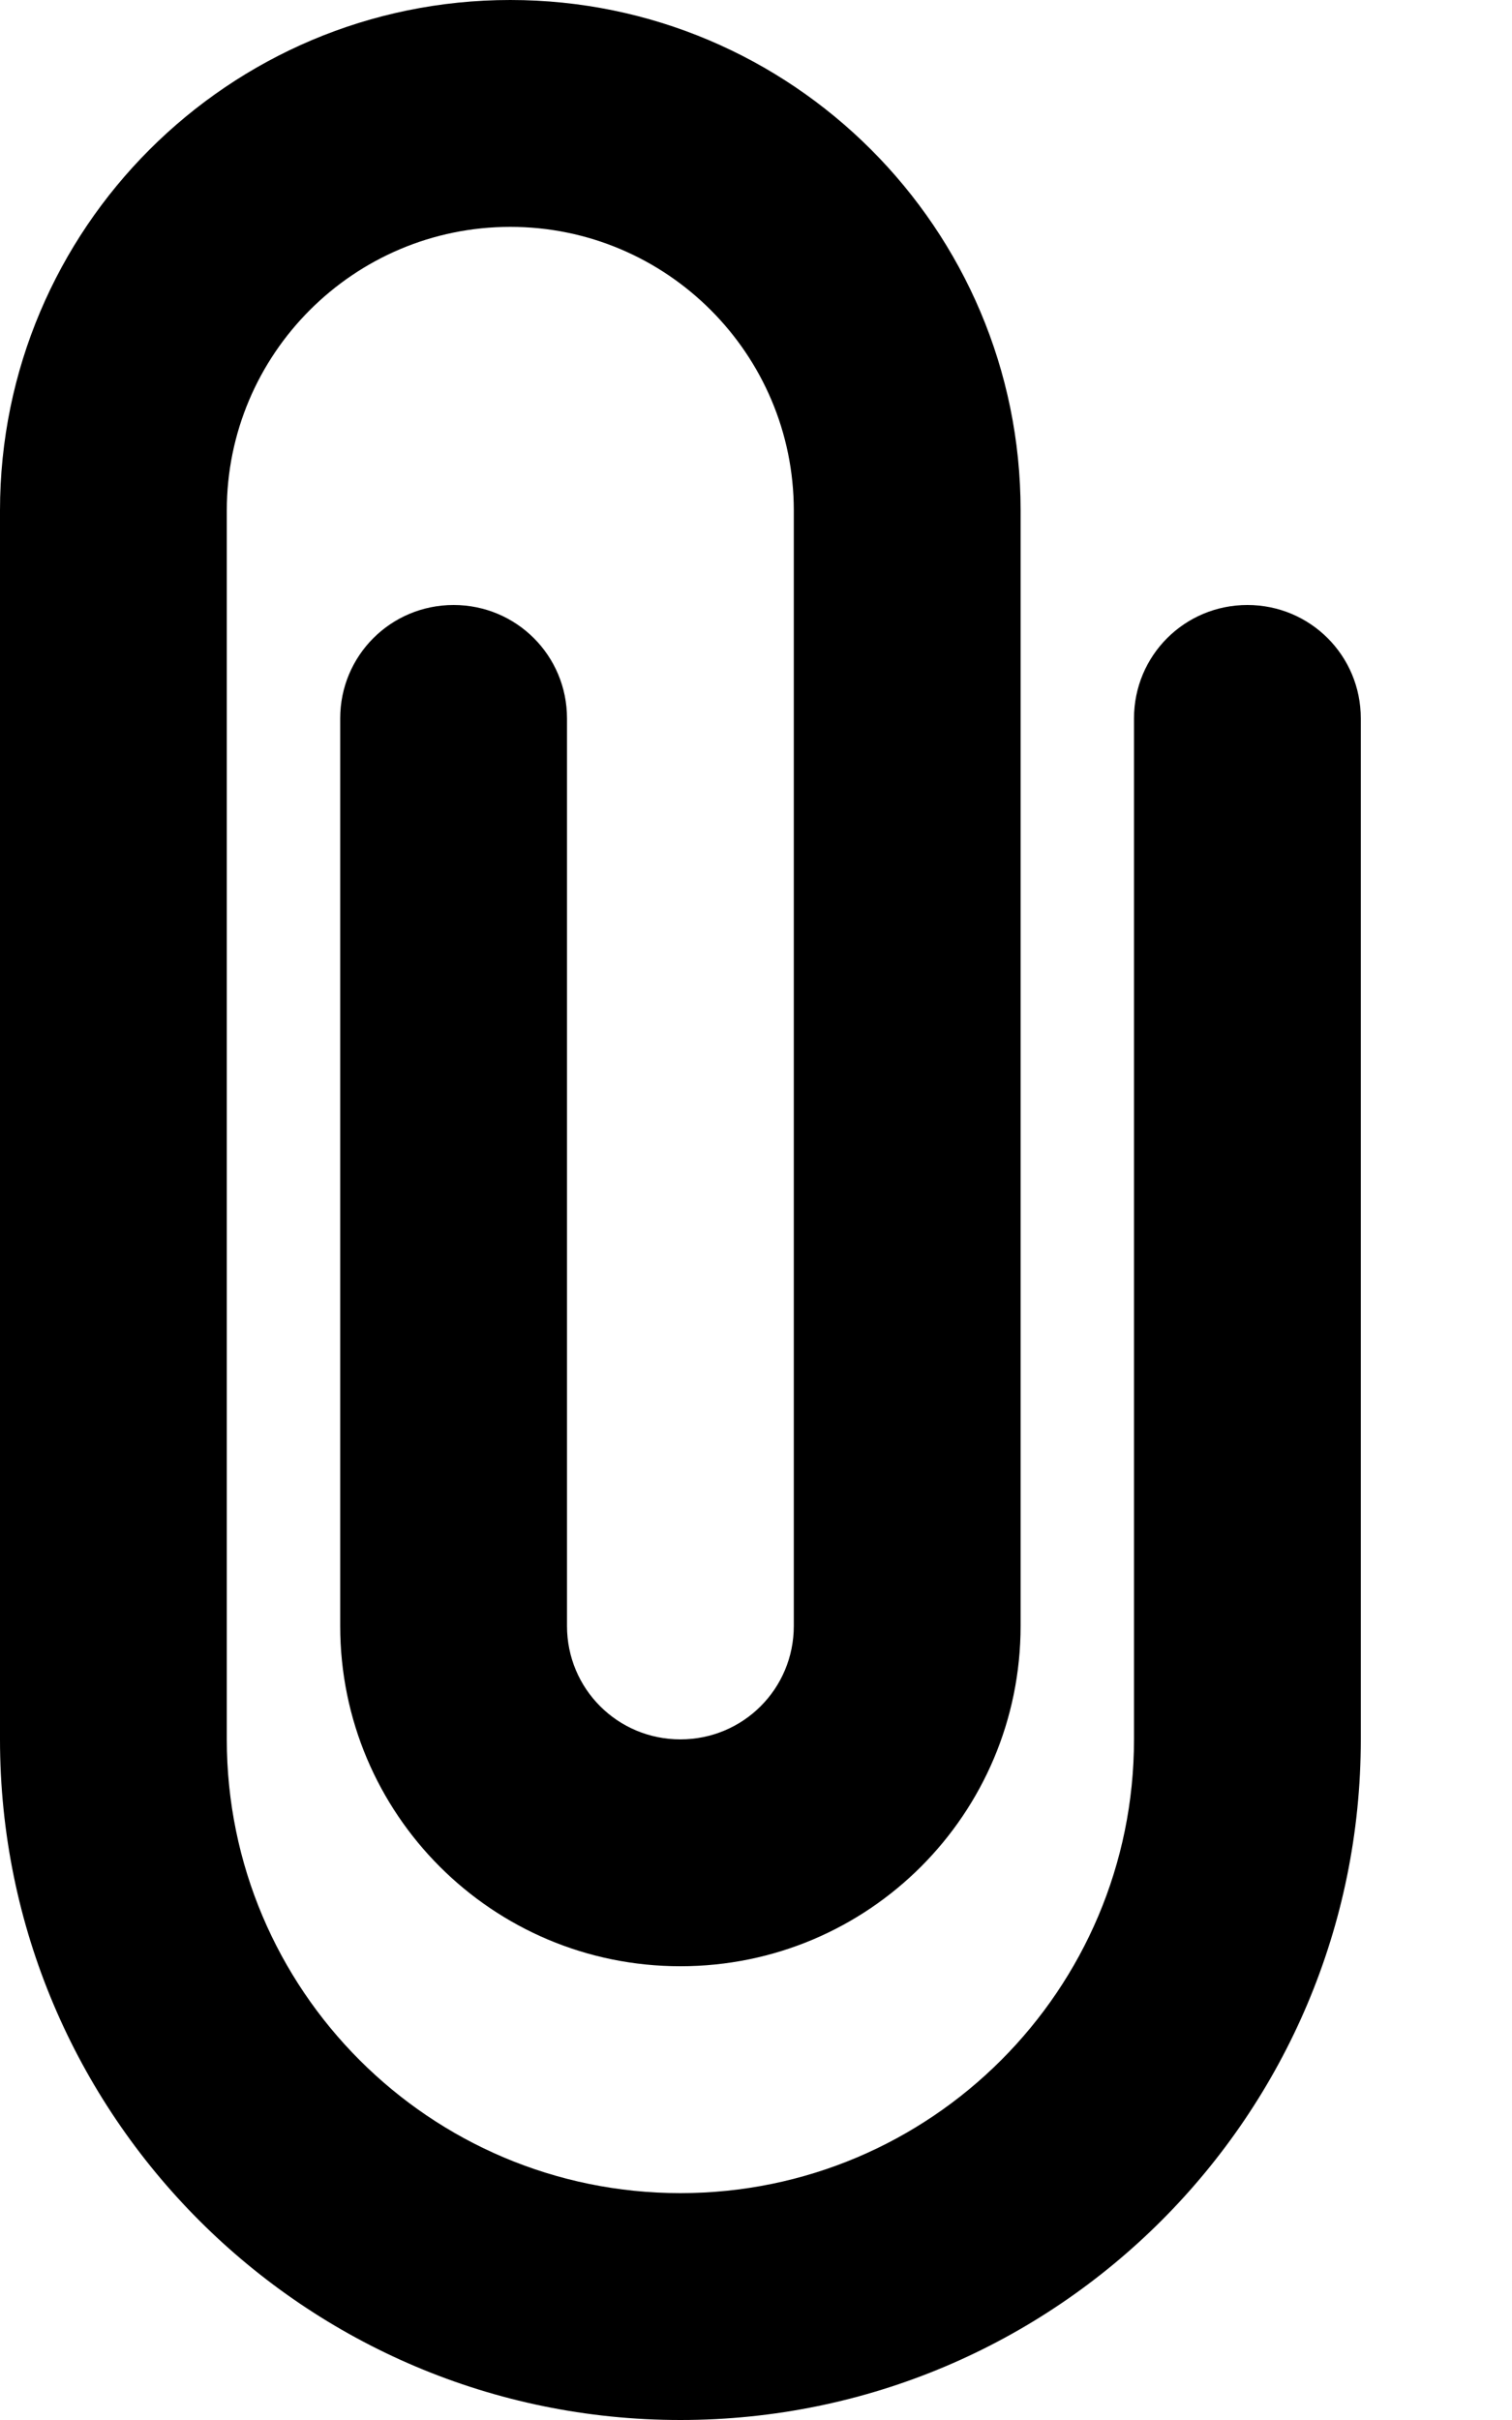
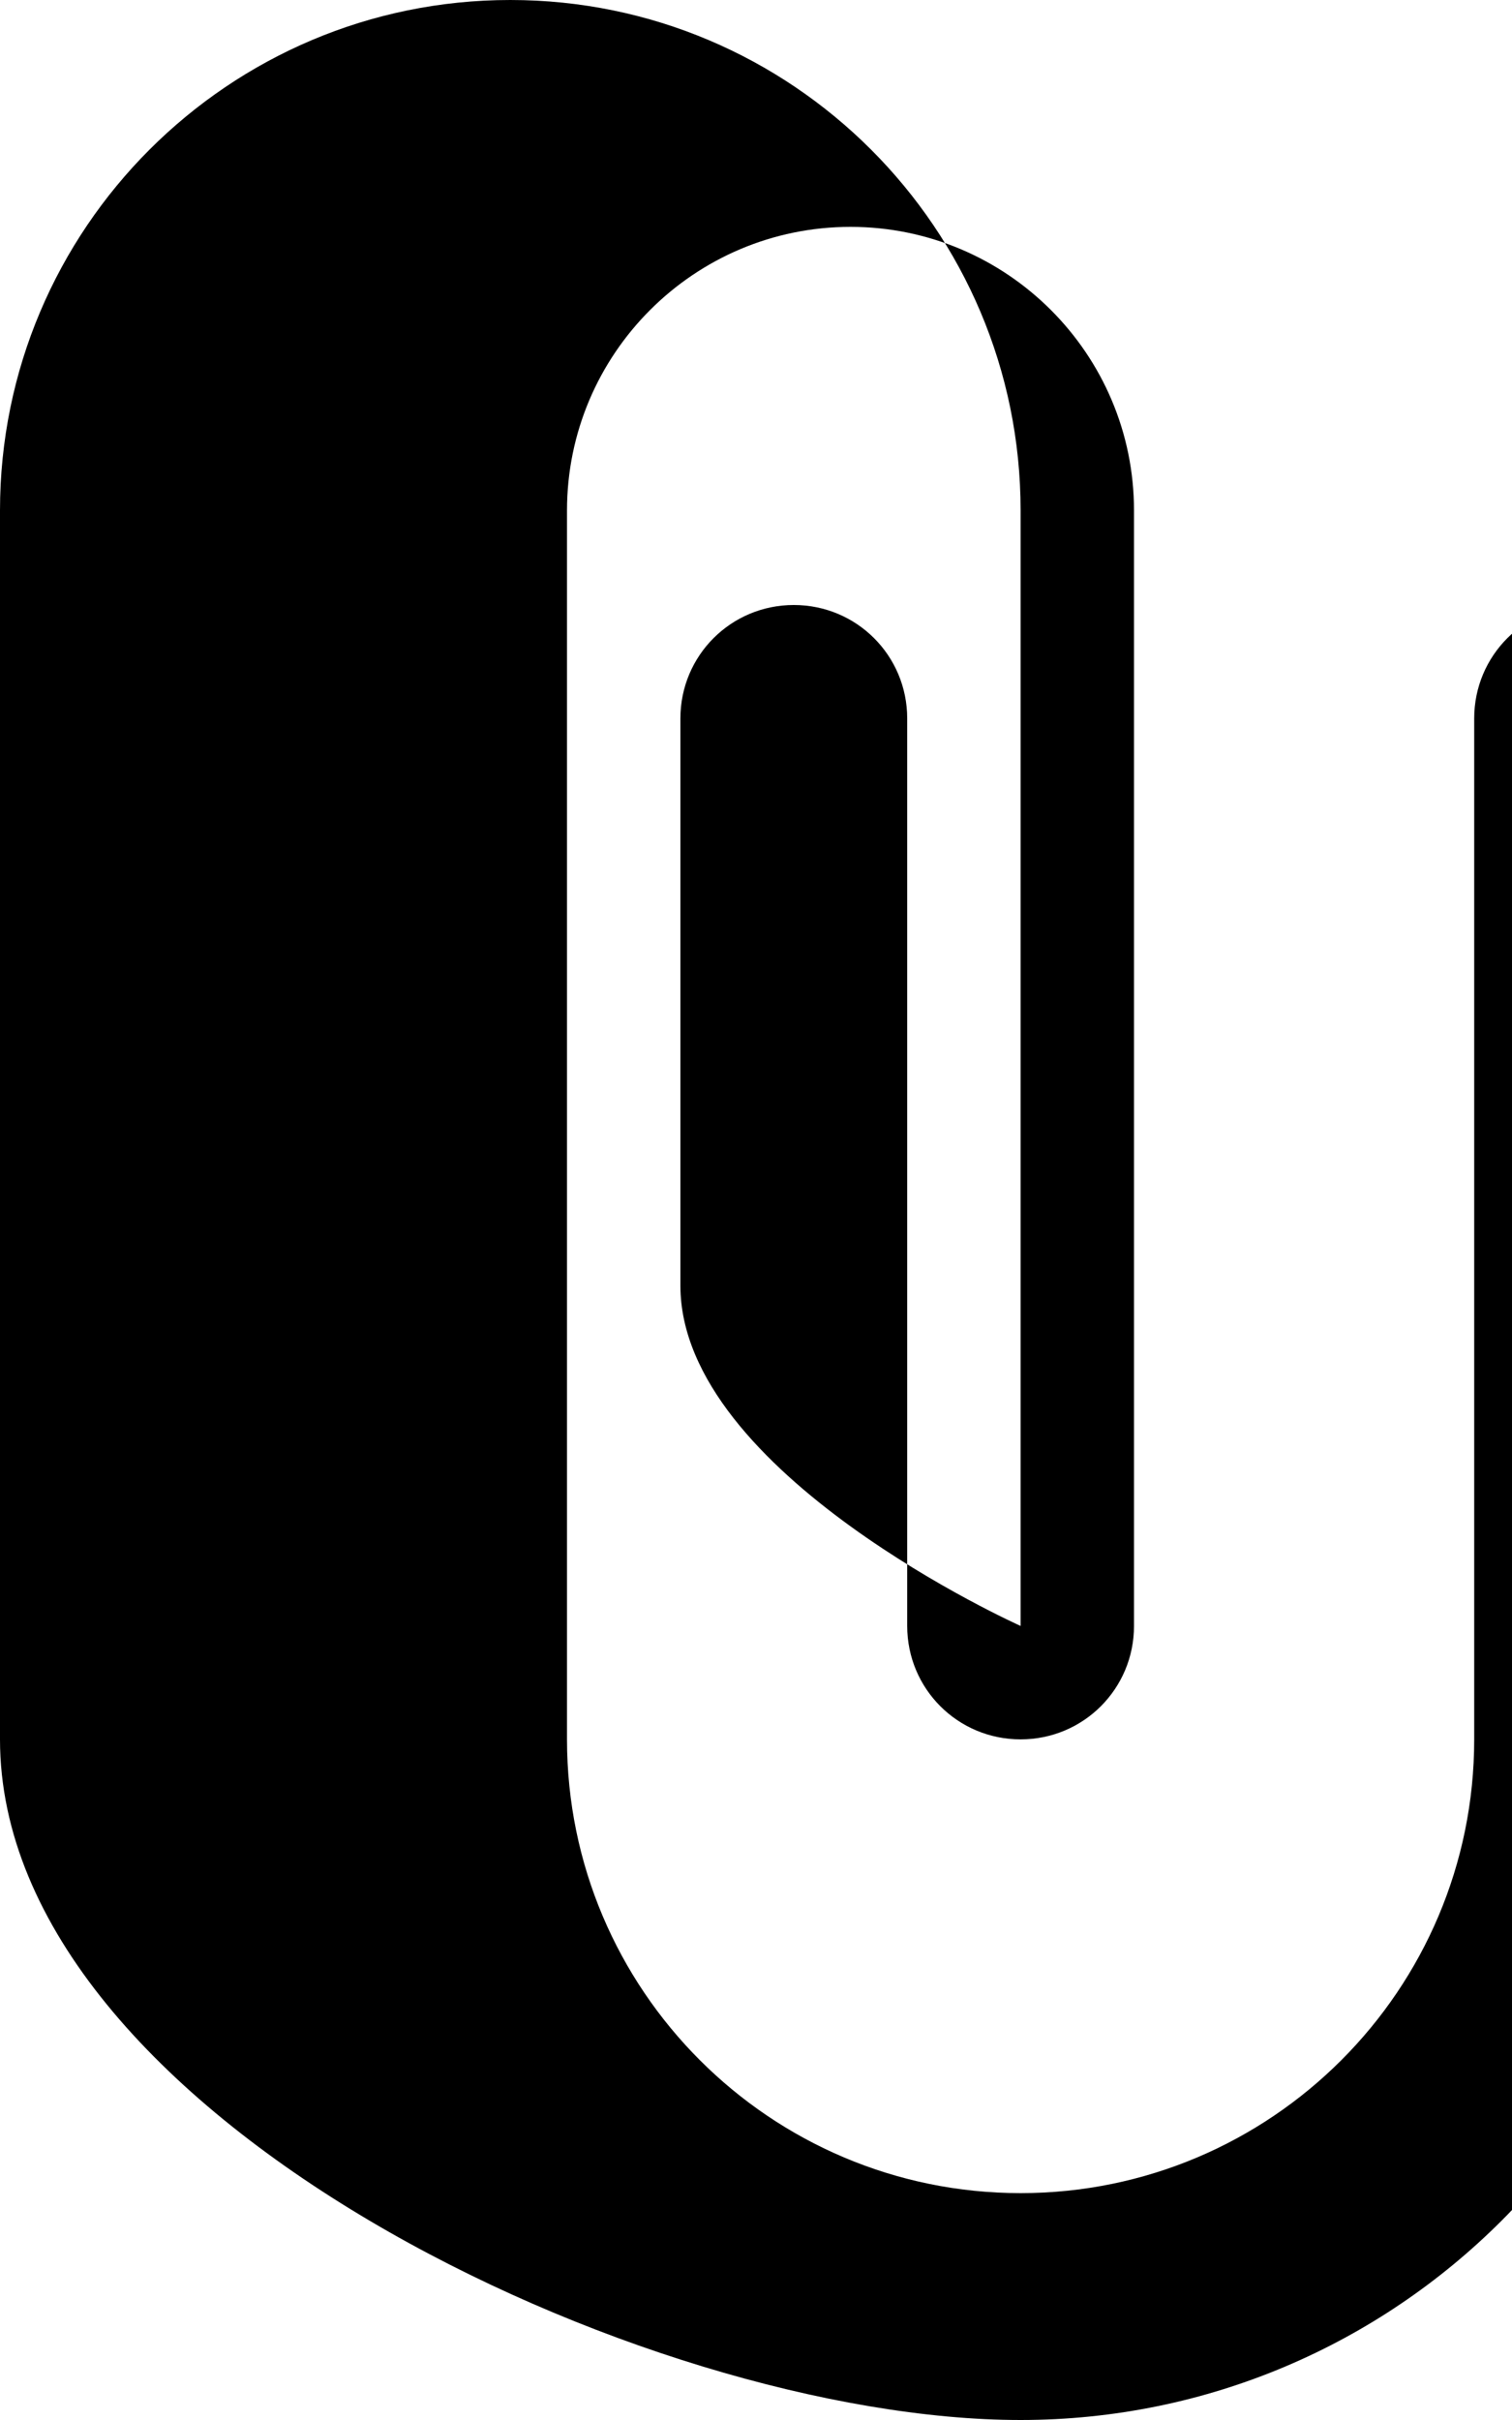
<svg xmlns="http://www.w3.org/2000/svg" viewBox="0 0 320 512">
-   <path d="M0 108C0 48.4 48.4 0 108 0s108 48.4 108 108V344c0 39.8-32.2 72-72 72s-72-32.2-72-72V152c0-13.3 10.7-24 24-24s24 10.7 24 24V344c0 13.3 10.7 24 24 24s24-10.7 24-24V108c0-33.1-26.9-60-60-60s-60 26.9-60 60V368c0 53 43 96 96 96s96-43 96-96V152c0-13.3 10.7-24 24-24s24 10.7 24 24V368c0 79.5-64.5 144-144 144S0 447.5 0 368V108z" />
+   <path d="M0 108C0 48.4 48.4 0 108 0s108 48.4 108 108V344s-72-32.2-72-72V152c0-13.3 10.7-24 24-24s24 10.7 24 24V344c0 13.3 10.7 24 24 24s24-10.7 24-24V108c0-33.1-26.9-60-60-60s-60 26.9-60 60V368c0 53 43 96 96 96s96-43 96-96V152c0-13.3 10.7-24 24-24s24 10.7 24 24V368c0 79.5-64.5 144-144 144S0 447.5 0 368V108z" />
</svg>